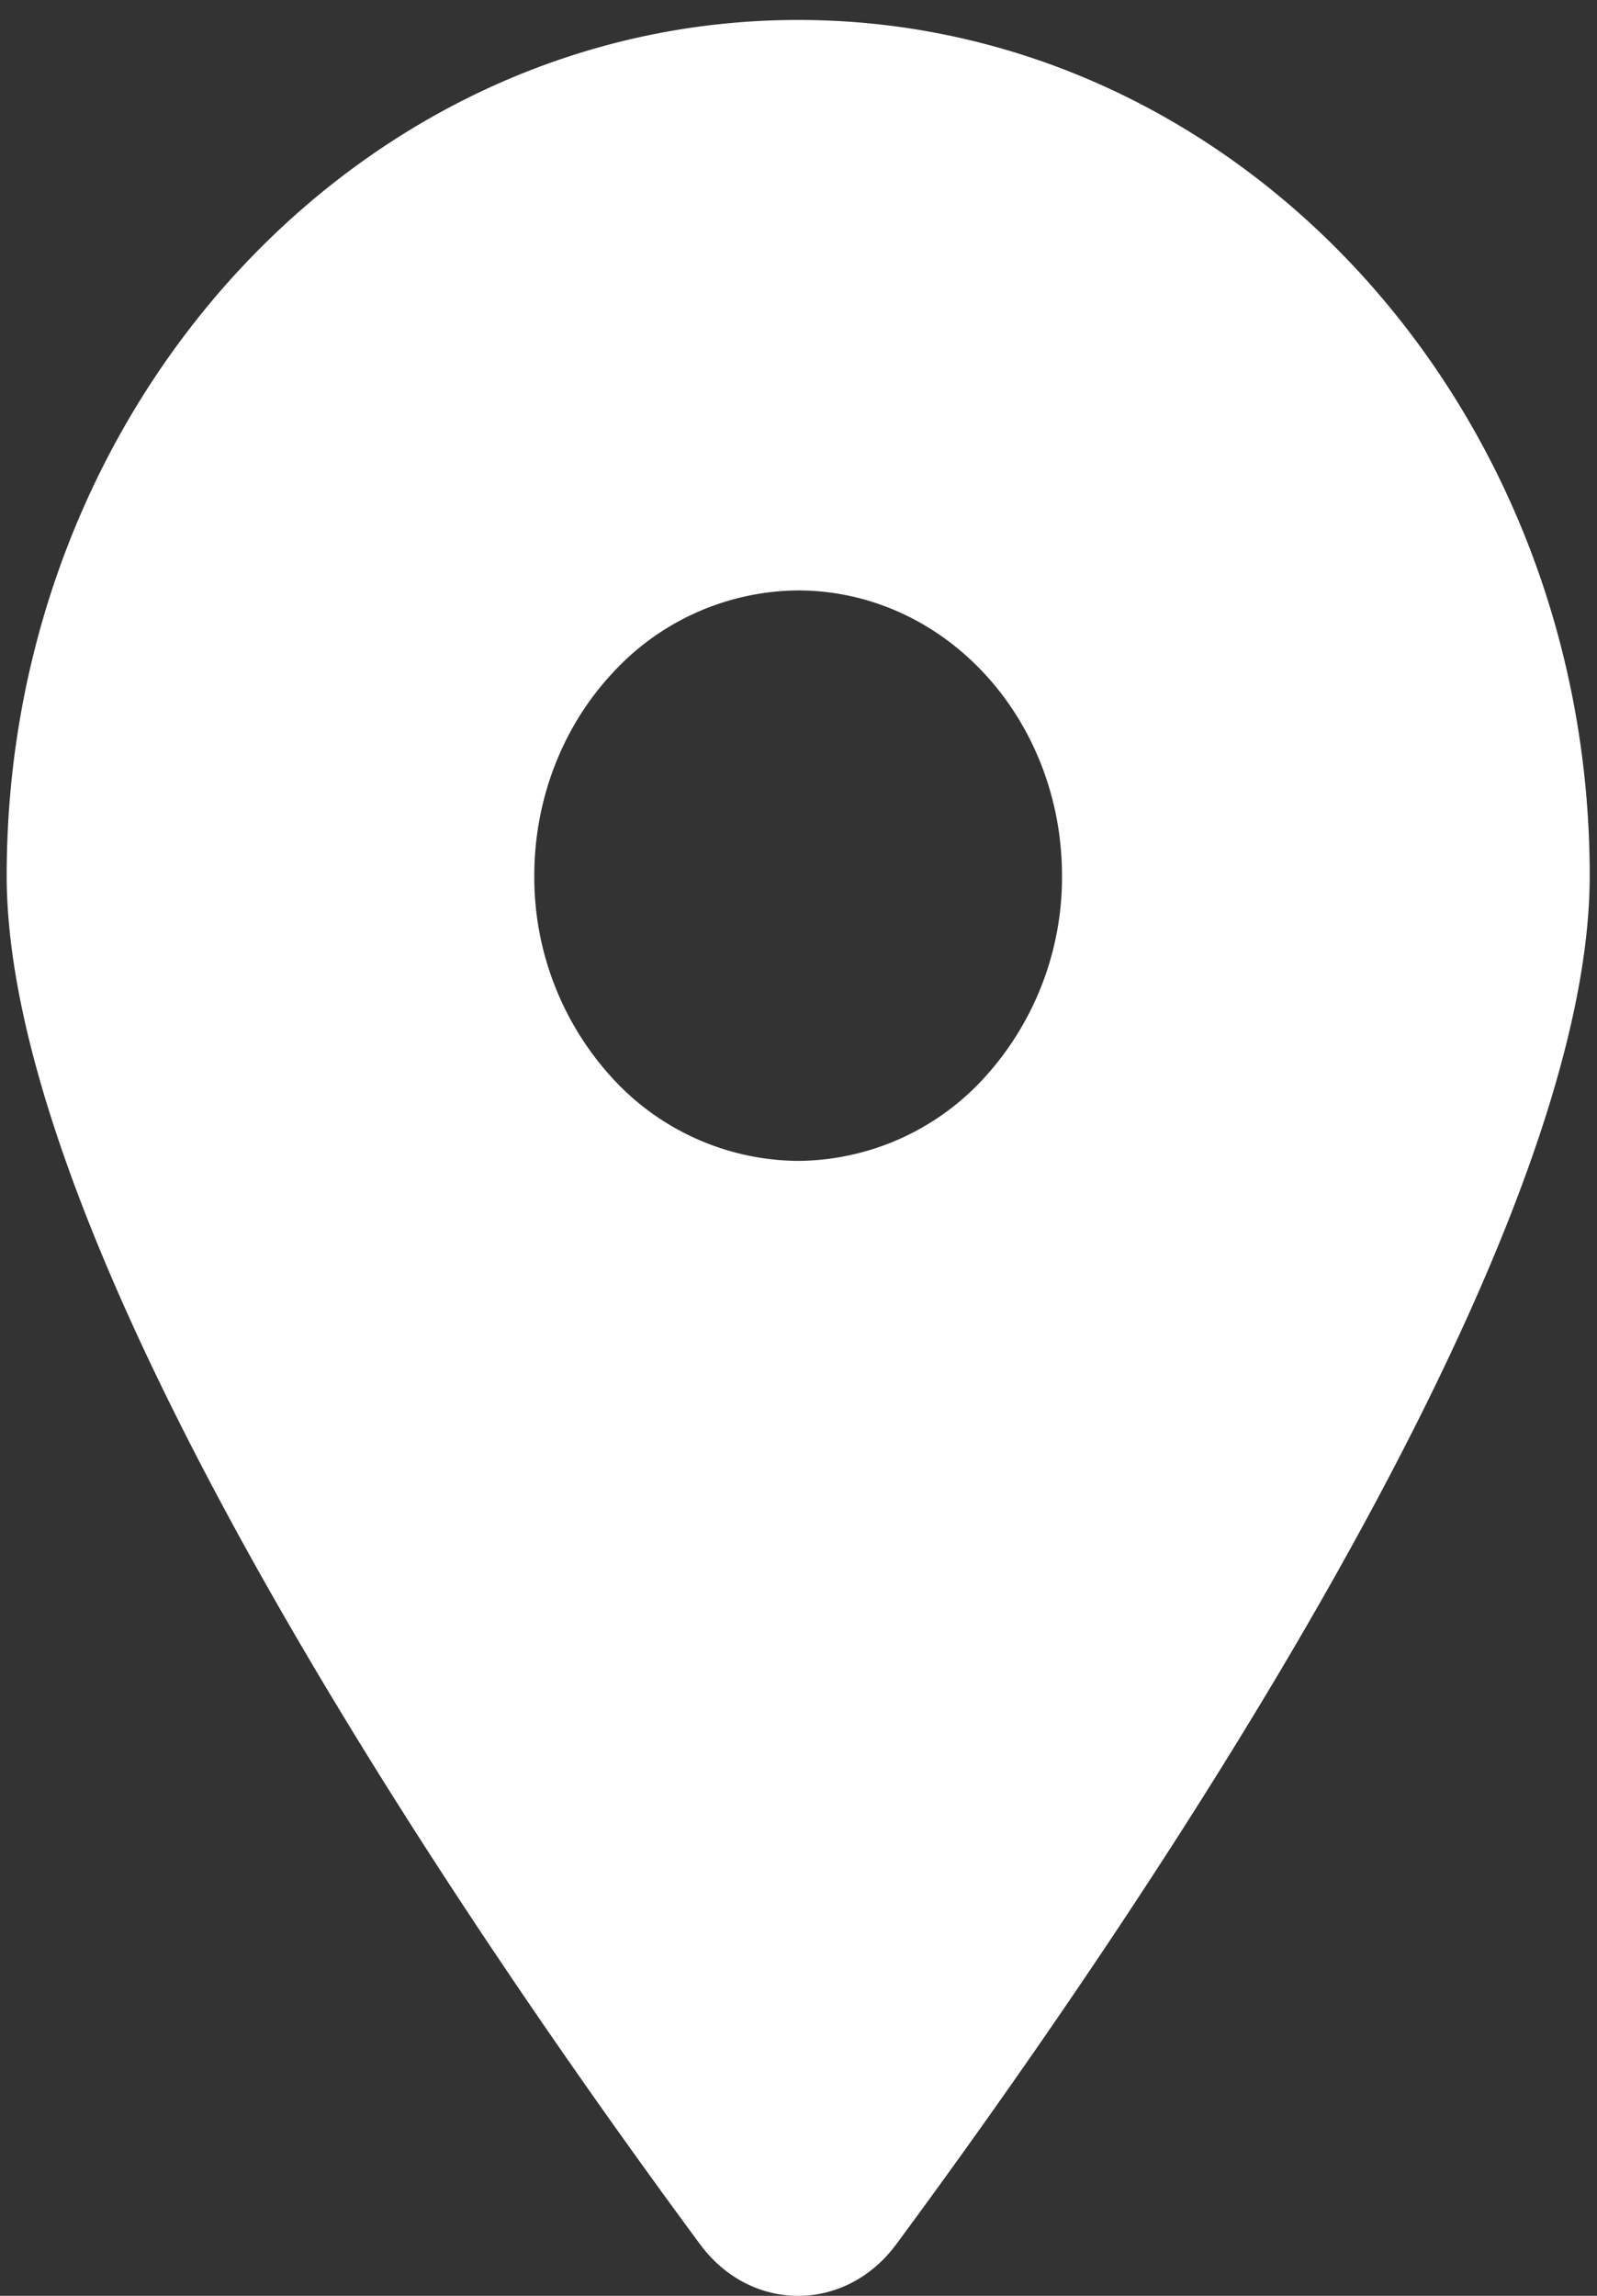
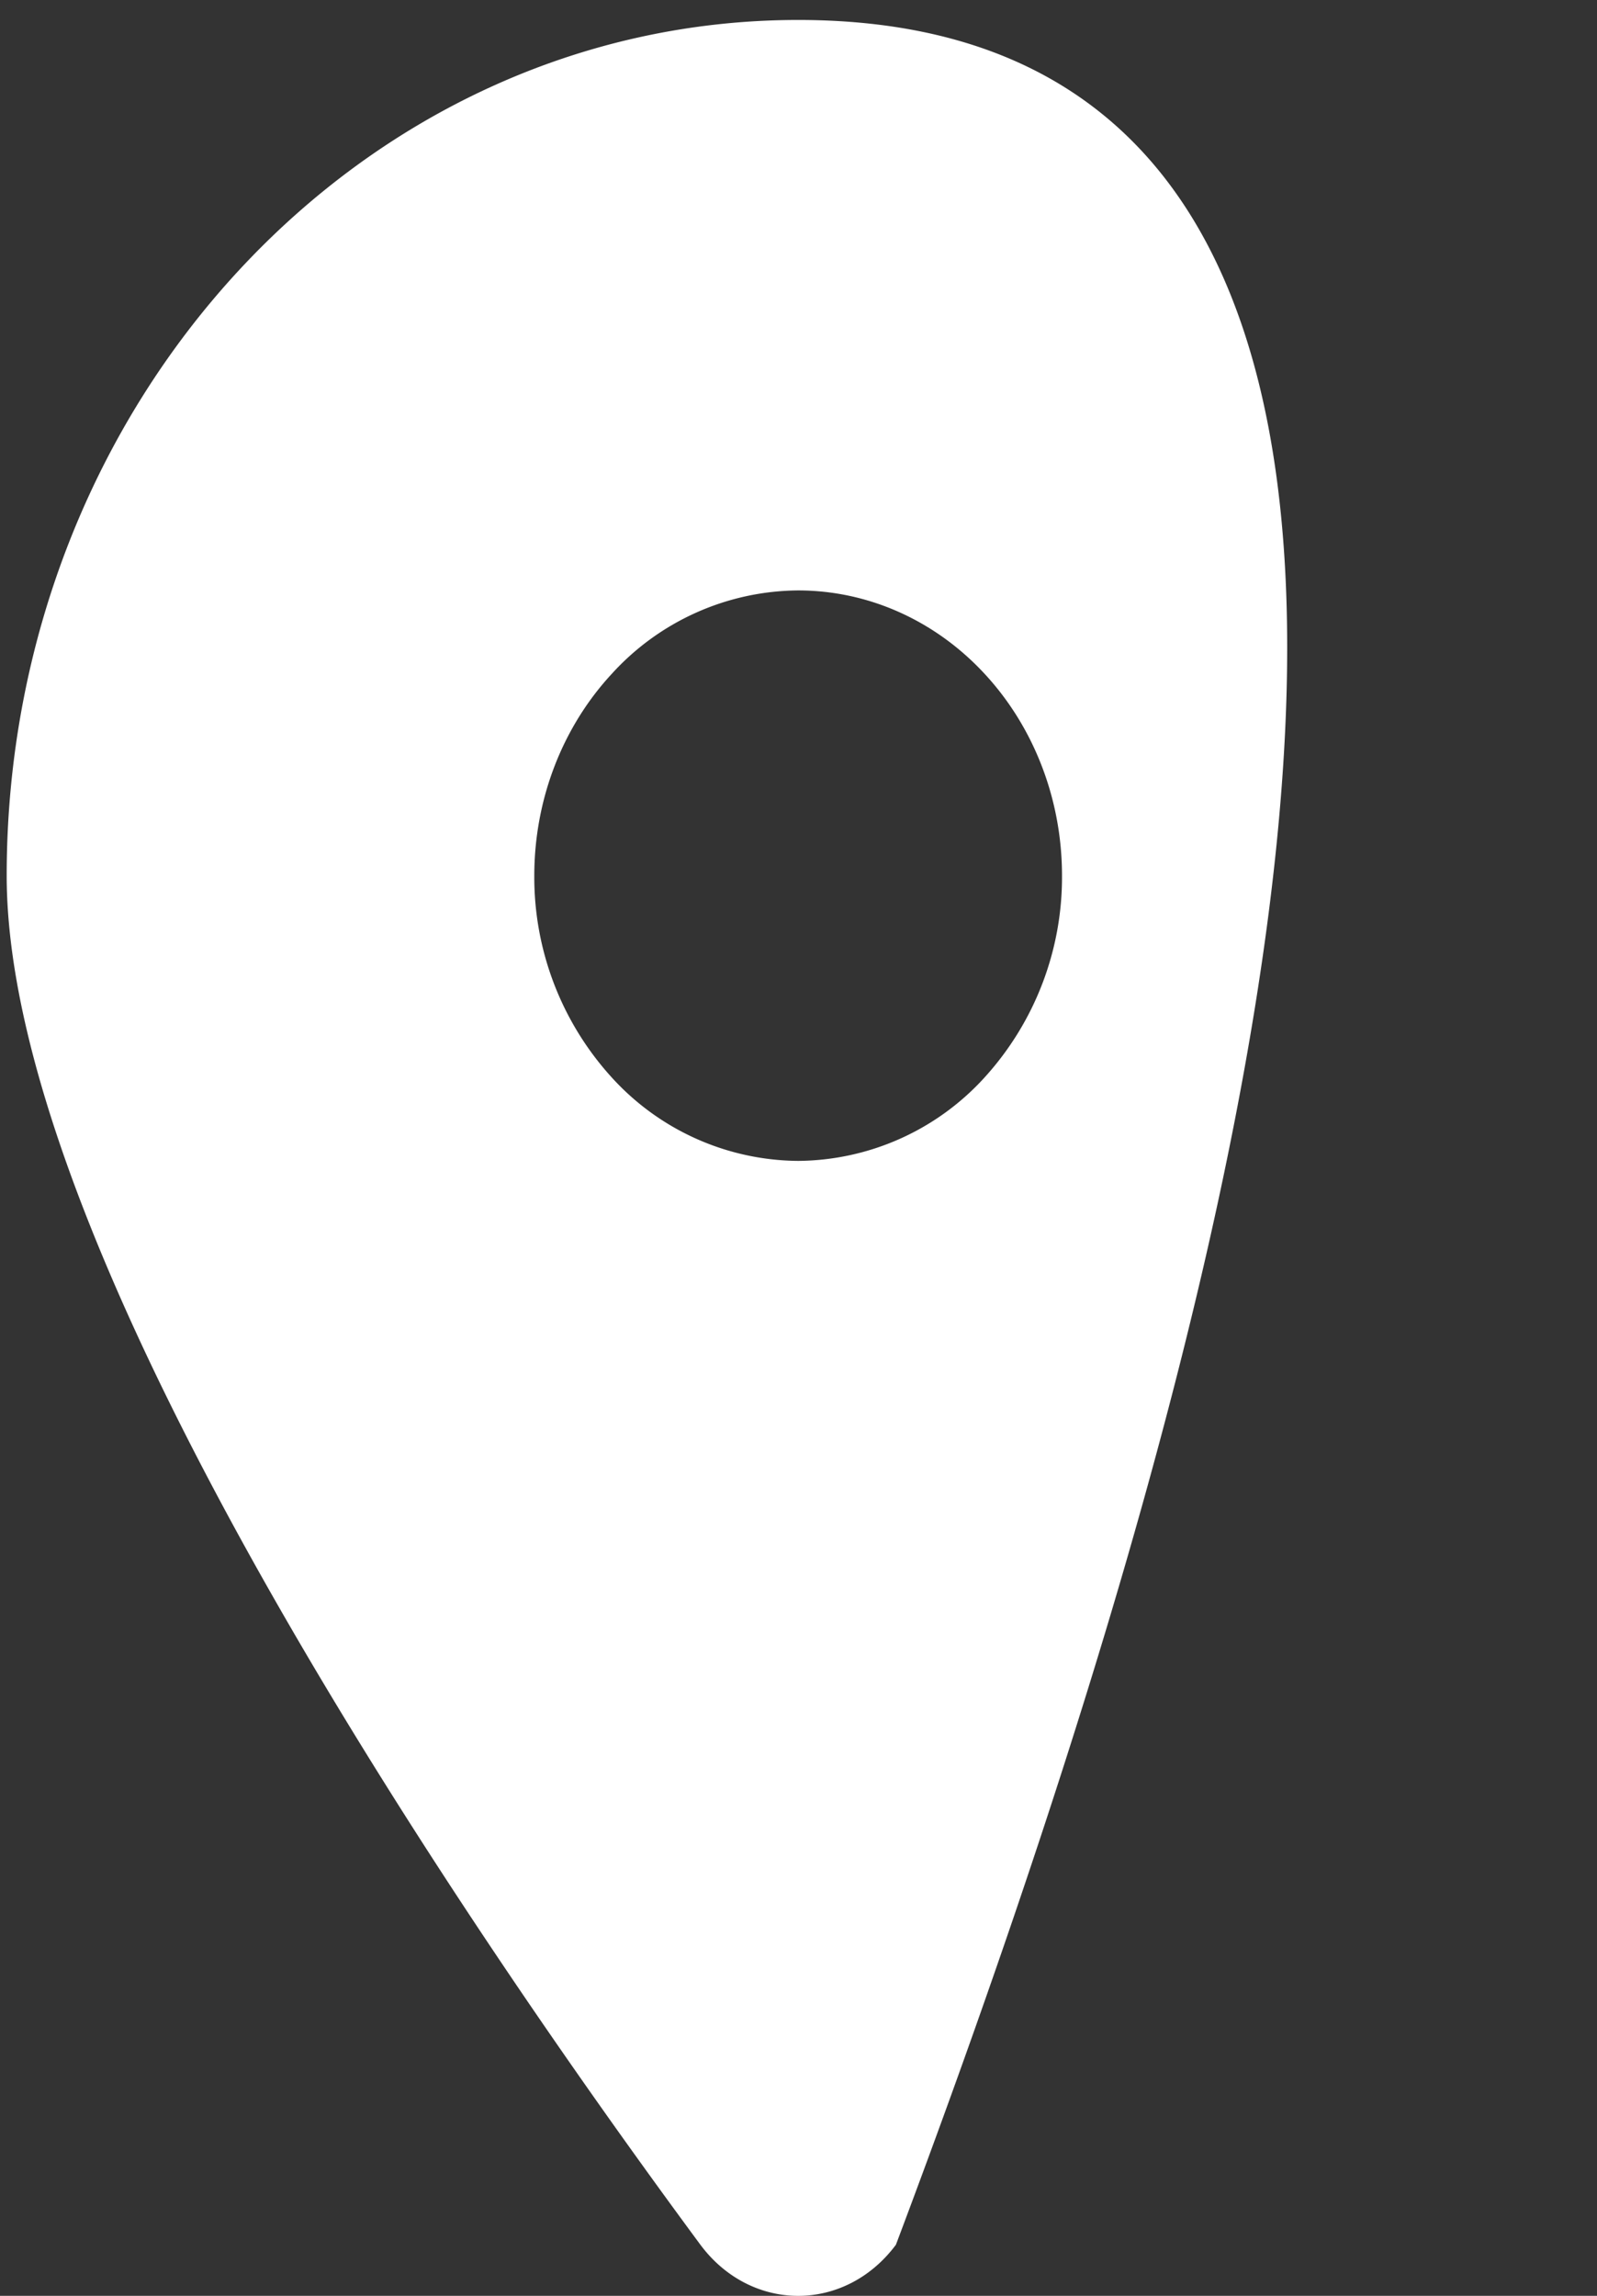
<svg xmlns="http://www.w3.org/2000/svg" width="16" height="23" fill="none">
  <rect width="100%" height="100%" fill="#333333" stroke="none" />
-   <path fill="#fff" d="M8.976 22.488c2.119-2.867 6.951-9.814 6.951-13.716C15.927 4.04 12.375.2 7.997.2S.067 4.04.067 8.772c0 3.902 4.832 10.85 6.95 13.716.509.683 1.45.683 1.959 0zm-.98-16.573c.702 0 1.374.3 1.87.837.496.536.774 1.262.774 2.02a2.98 2.98 0 0 1-.774 2.02 2.547 2.547 0 0 1-1.87.838 2.547 2.547 0 0 1-1.868-.837 2.979 2.979 0 0 1-.775-2.02c0-.759.279-1.485.775-2.021a2.547 2.547 0 0 1 1.869-.837z" />
+   <path fill="#fff" d="M8.976 22.488C15.927 4.04 12.375.2 7.997.2S.067 4.04.067 8.772c0 3.902 4.832 10.85 6.95 13.716.509.683 1.45.683 1.959 0zm-.98-16.573c.702 0 1.374.3 1.87.837.496.536.774 1.262.774 2.02a2.98 2.98 0 0 1-.774 2.02 2.547 2.547 0 0 1-1.87.838 2.547 2.547 0 0 1-1.868-.837 2.979 2.979 0 0 1-.775-2.02c0-.759.279-1.485.775-2.021a2.547 2.547 0 0 1 1.869-.837z" />
</svg>